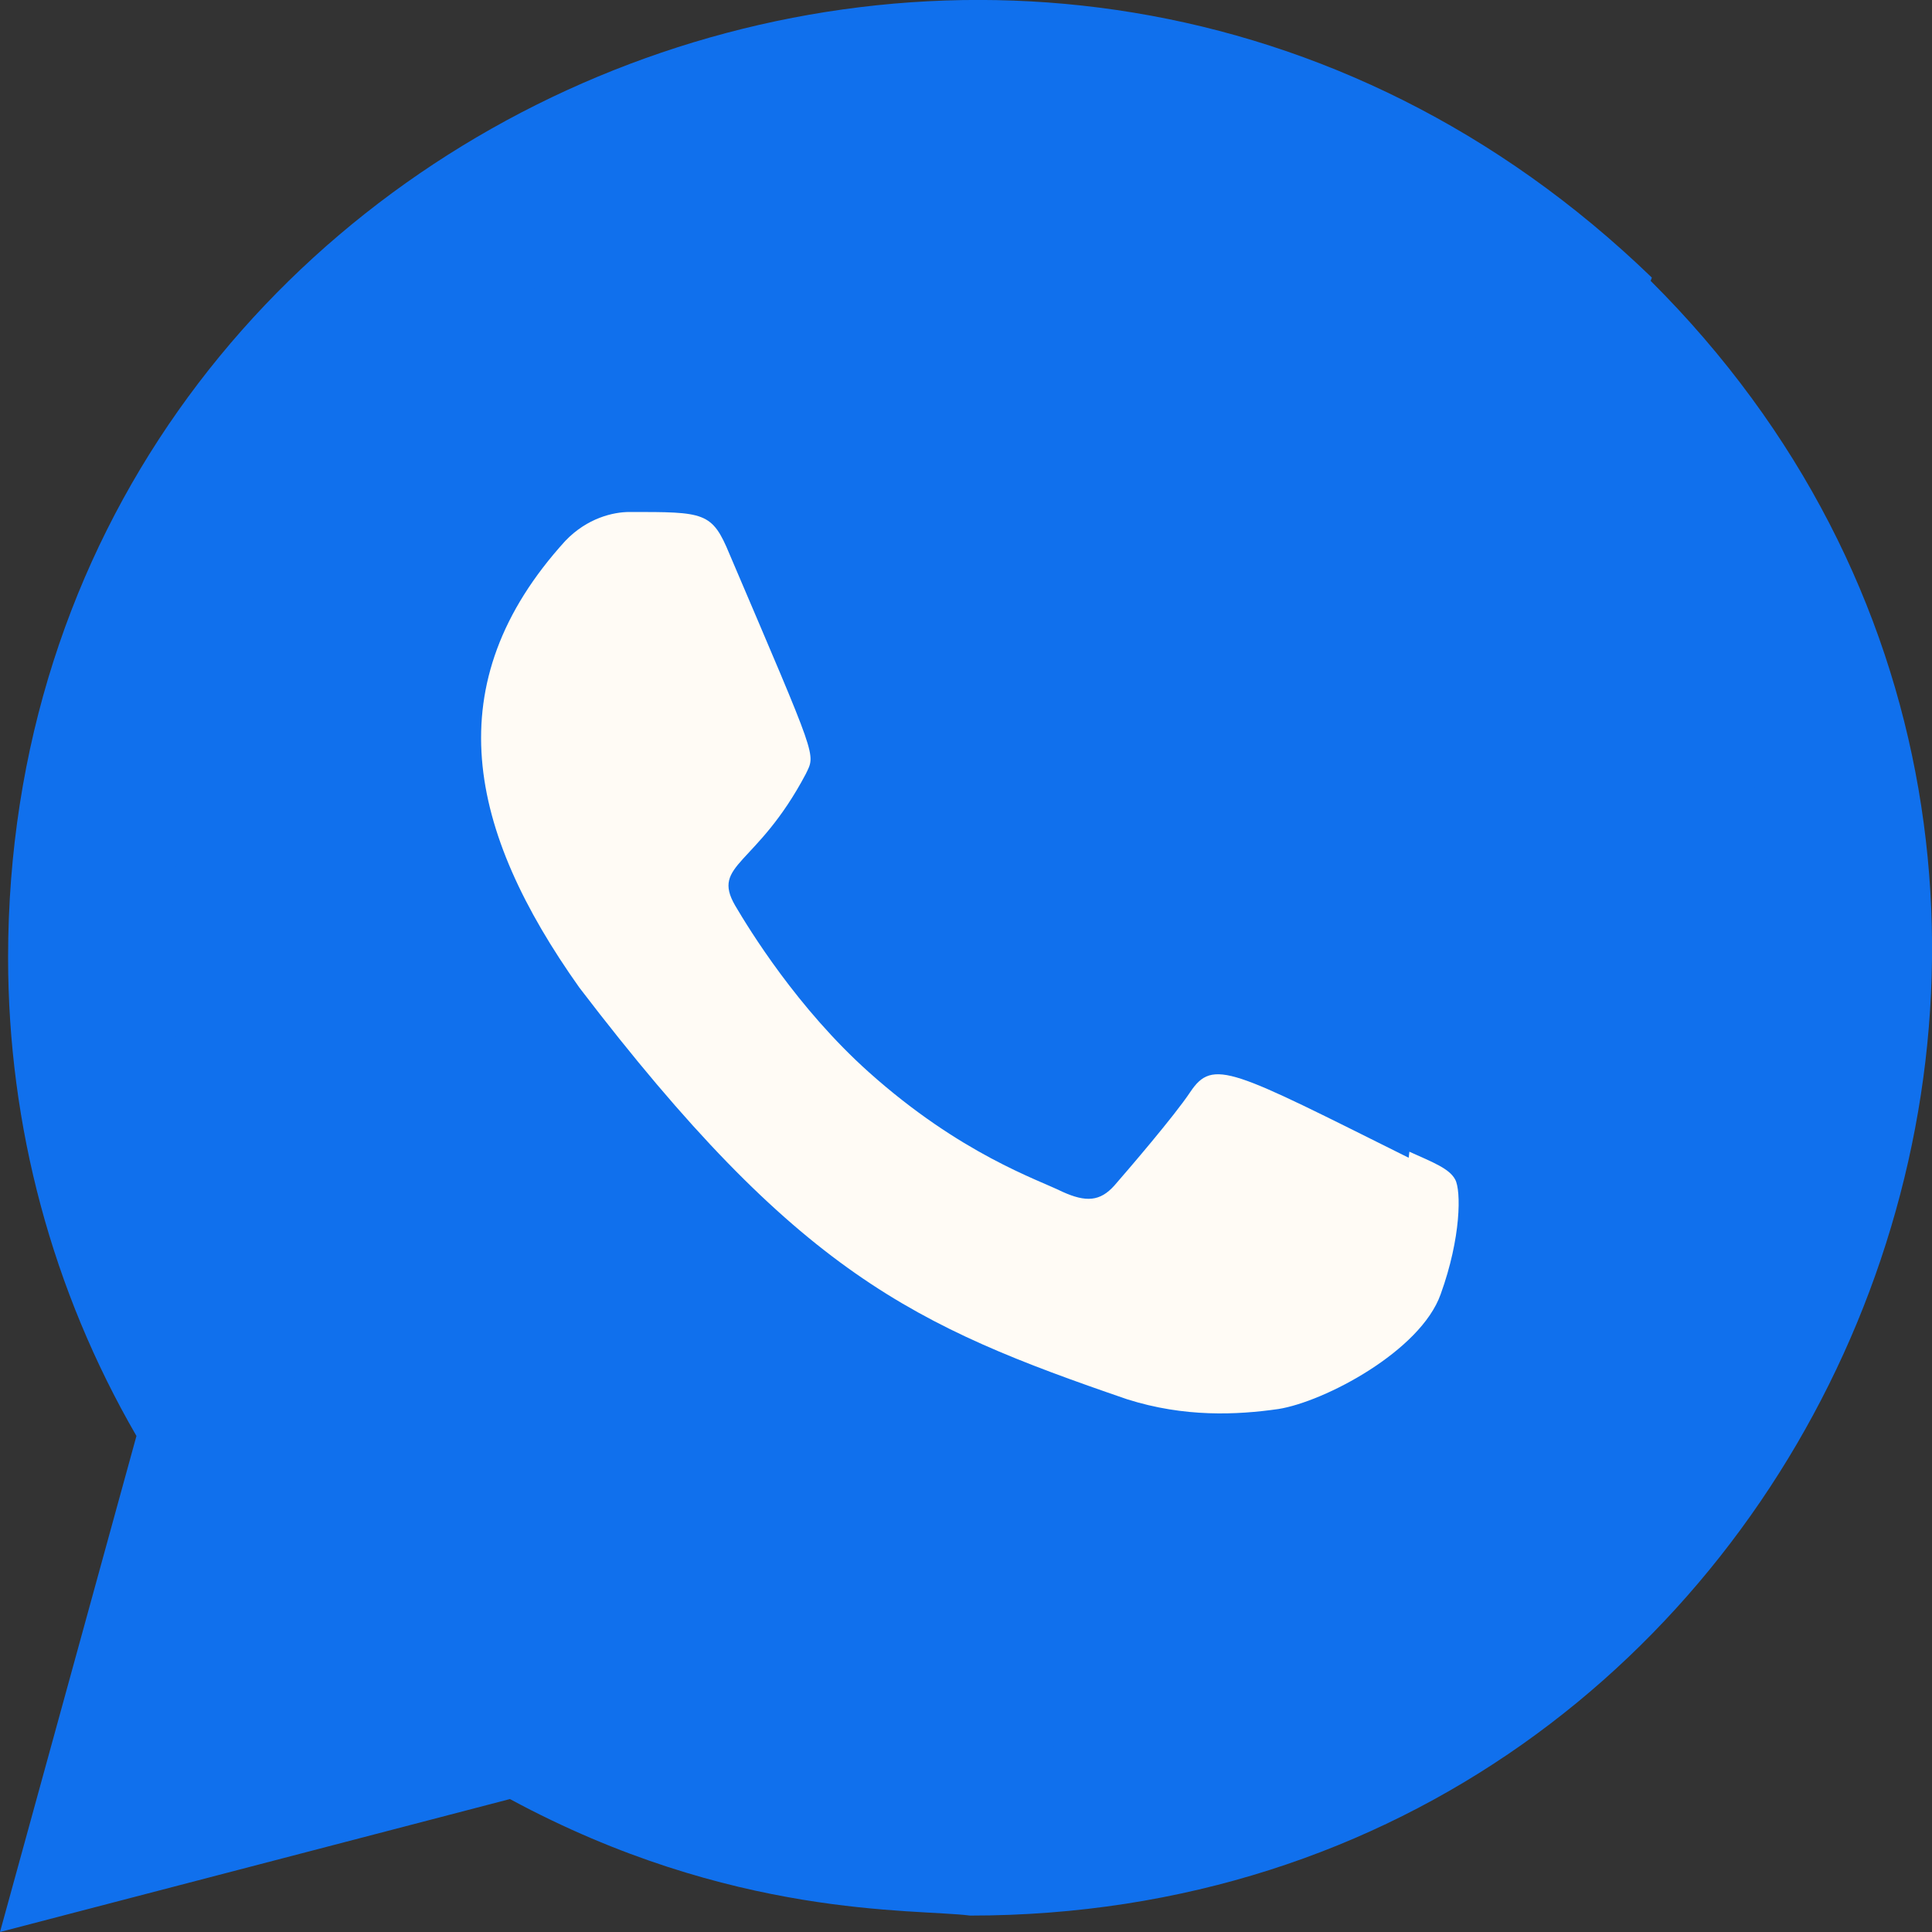
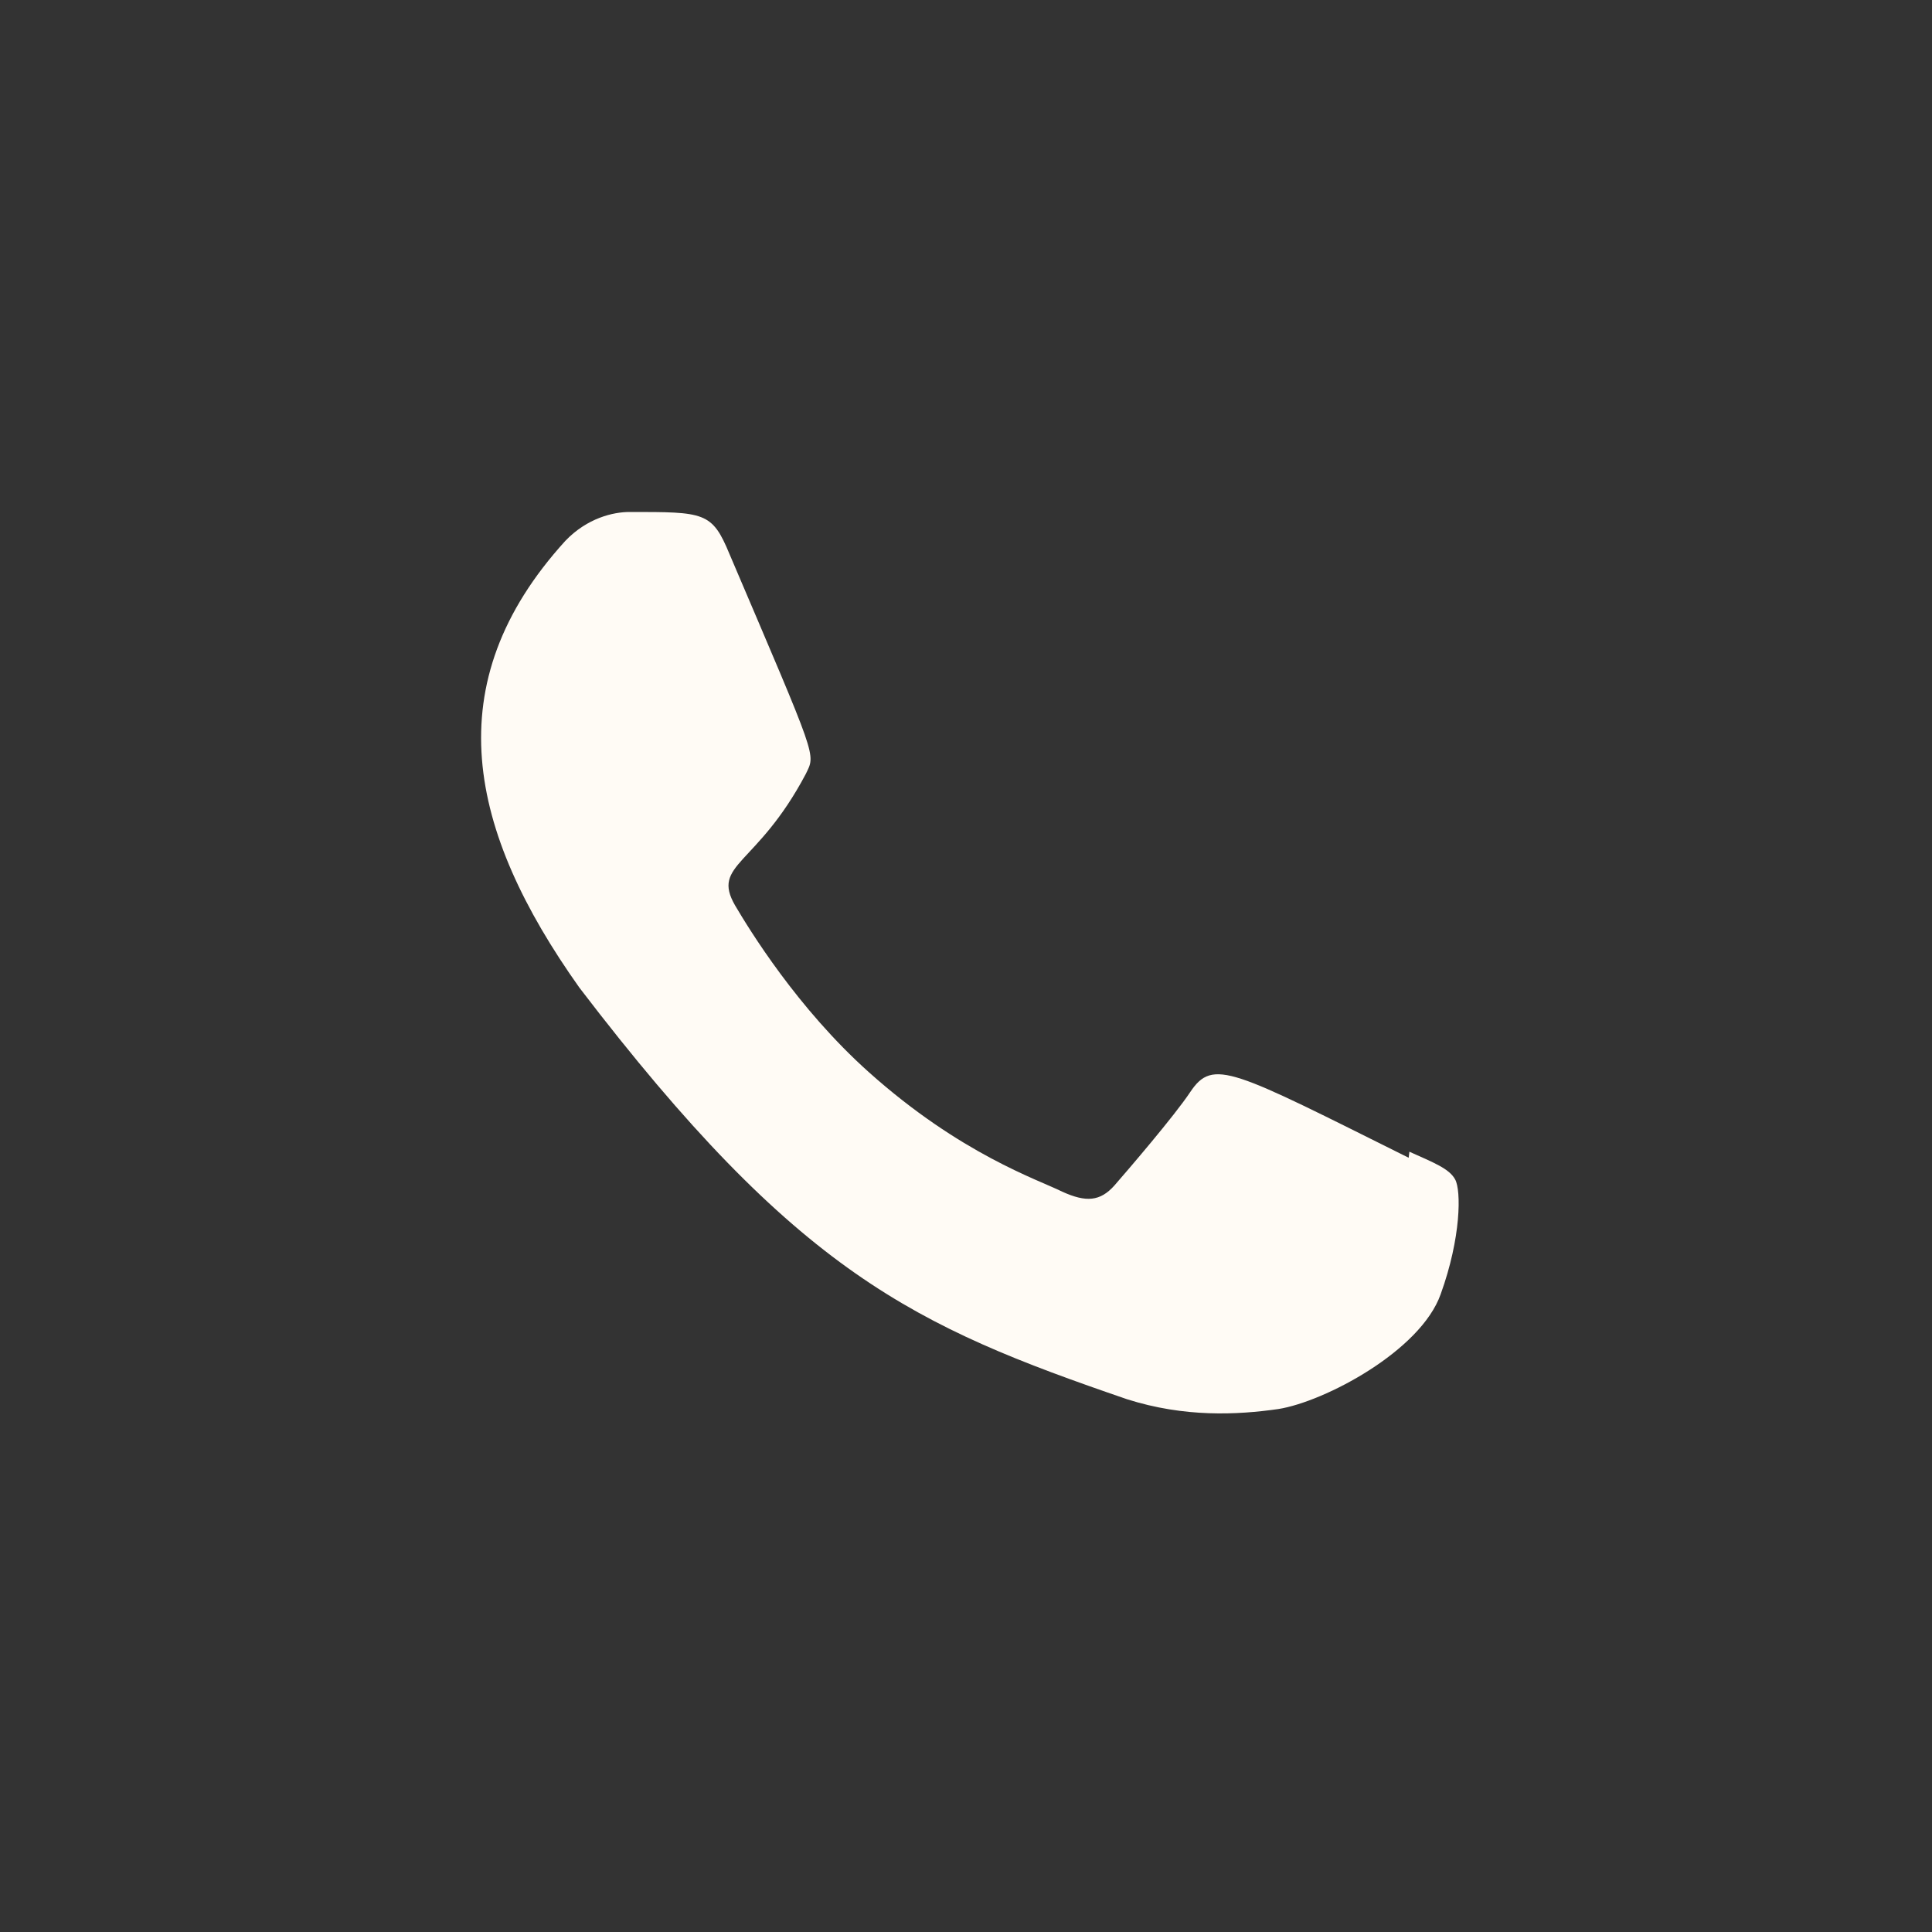
<svg xmlns="http://www.w3.org/2000/svg" width="16" height="16" viewBox="0 0 16 16" fill="none">
  <rect x="0" y="0" width="16" height="16" fill="#333333" stroke="none" />
-   <path d="M13.68 2.299C8.554 -2.656 0.07 0.938 0.067 7.929C0.067 9.326 0.433 10.689 1.13 11.892L0 16L4.223 14.899C6.063 15.893 7.57 15.805 8.034 15.864C15.123 15.864 18.652 7.288 13.67 2.326L13.68 2.299Z" fill="#1070ED" />
-   <path d="M8.045 14.501L8.041 14.5H8.03C5.929 14.5 4.539 13.489 4.42 13.437L1.92 14.087L2.59 11.657C2.521 11.508 1.42 10.152 1.42 7.9C1.42 2.038 8.583 -0.893 12.729 3.25C16.864 7.35 13.961 14.501 8.045 14.501Z" fill="#1070ED" />
  <path d="M11.672 9.538L11.666 9.588C10.2 8.858 10.047 8.76 9.857 9.044C9.726 9.241 9.343 9.687 9.228 9.819C9.111 9.949 8.995 9.959 8.797 9.869C8.597 9.769 7.955 9.559 7.195 8.879C6.603 8.349 6.206 7.699 6.088 7.499C5.888 7.153 6.268 7.176 6.673 6.41C6.755 6.238 6.777 6.314 6.042 4.59C5.897 4.238 5.835 4.24 5.213 4.24C5.08 4.24 4.864 4.289 4.682 4.479C3.606 5.662 3.877 6.881 4.798 8.179C6.607 10.547 7.571 10.983 9.334 11.588C9.81 11.739 10.244 11.718 10.587 11.669C10.97 11.608 11.765 11.188 11.931 10.718C12.101 10.248 12.101 9.858 12.051 9.768C12.003 9.678 11.872 9.628 11.672 9.538Z" fill="#FFFBF5" />
</svg>